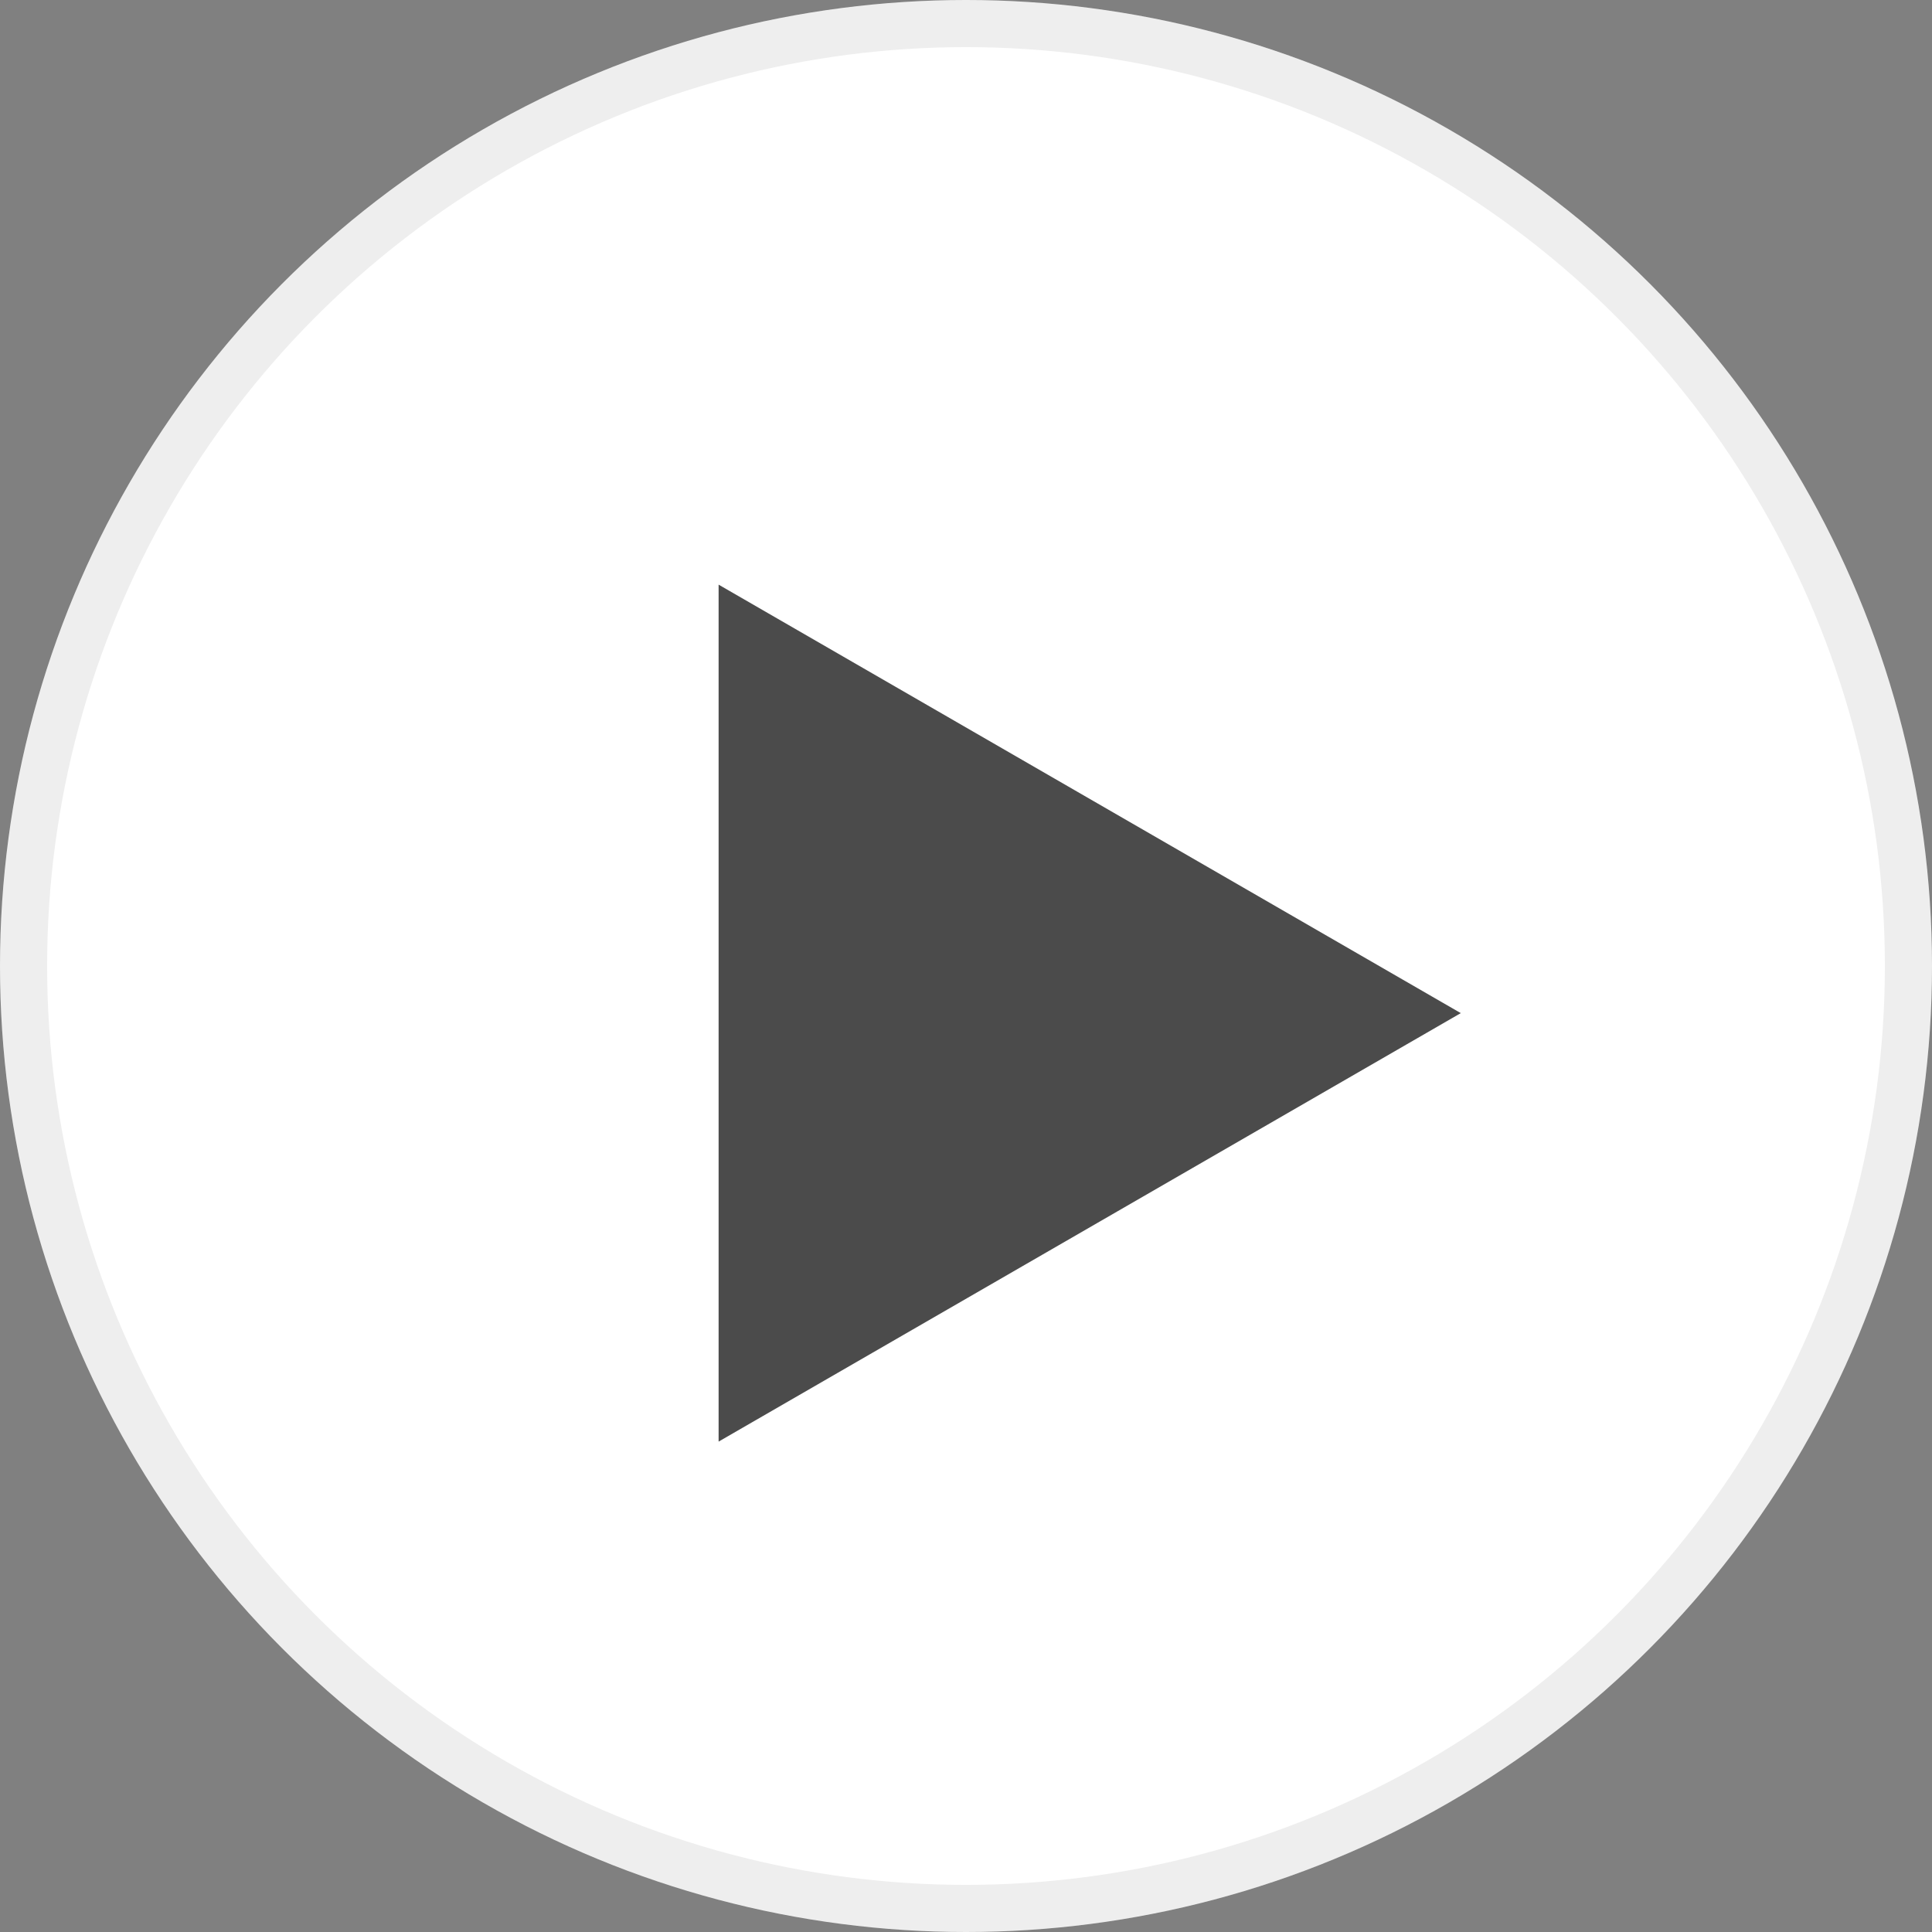
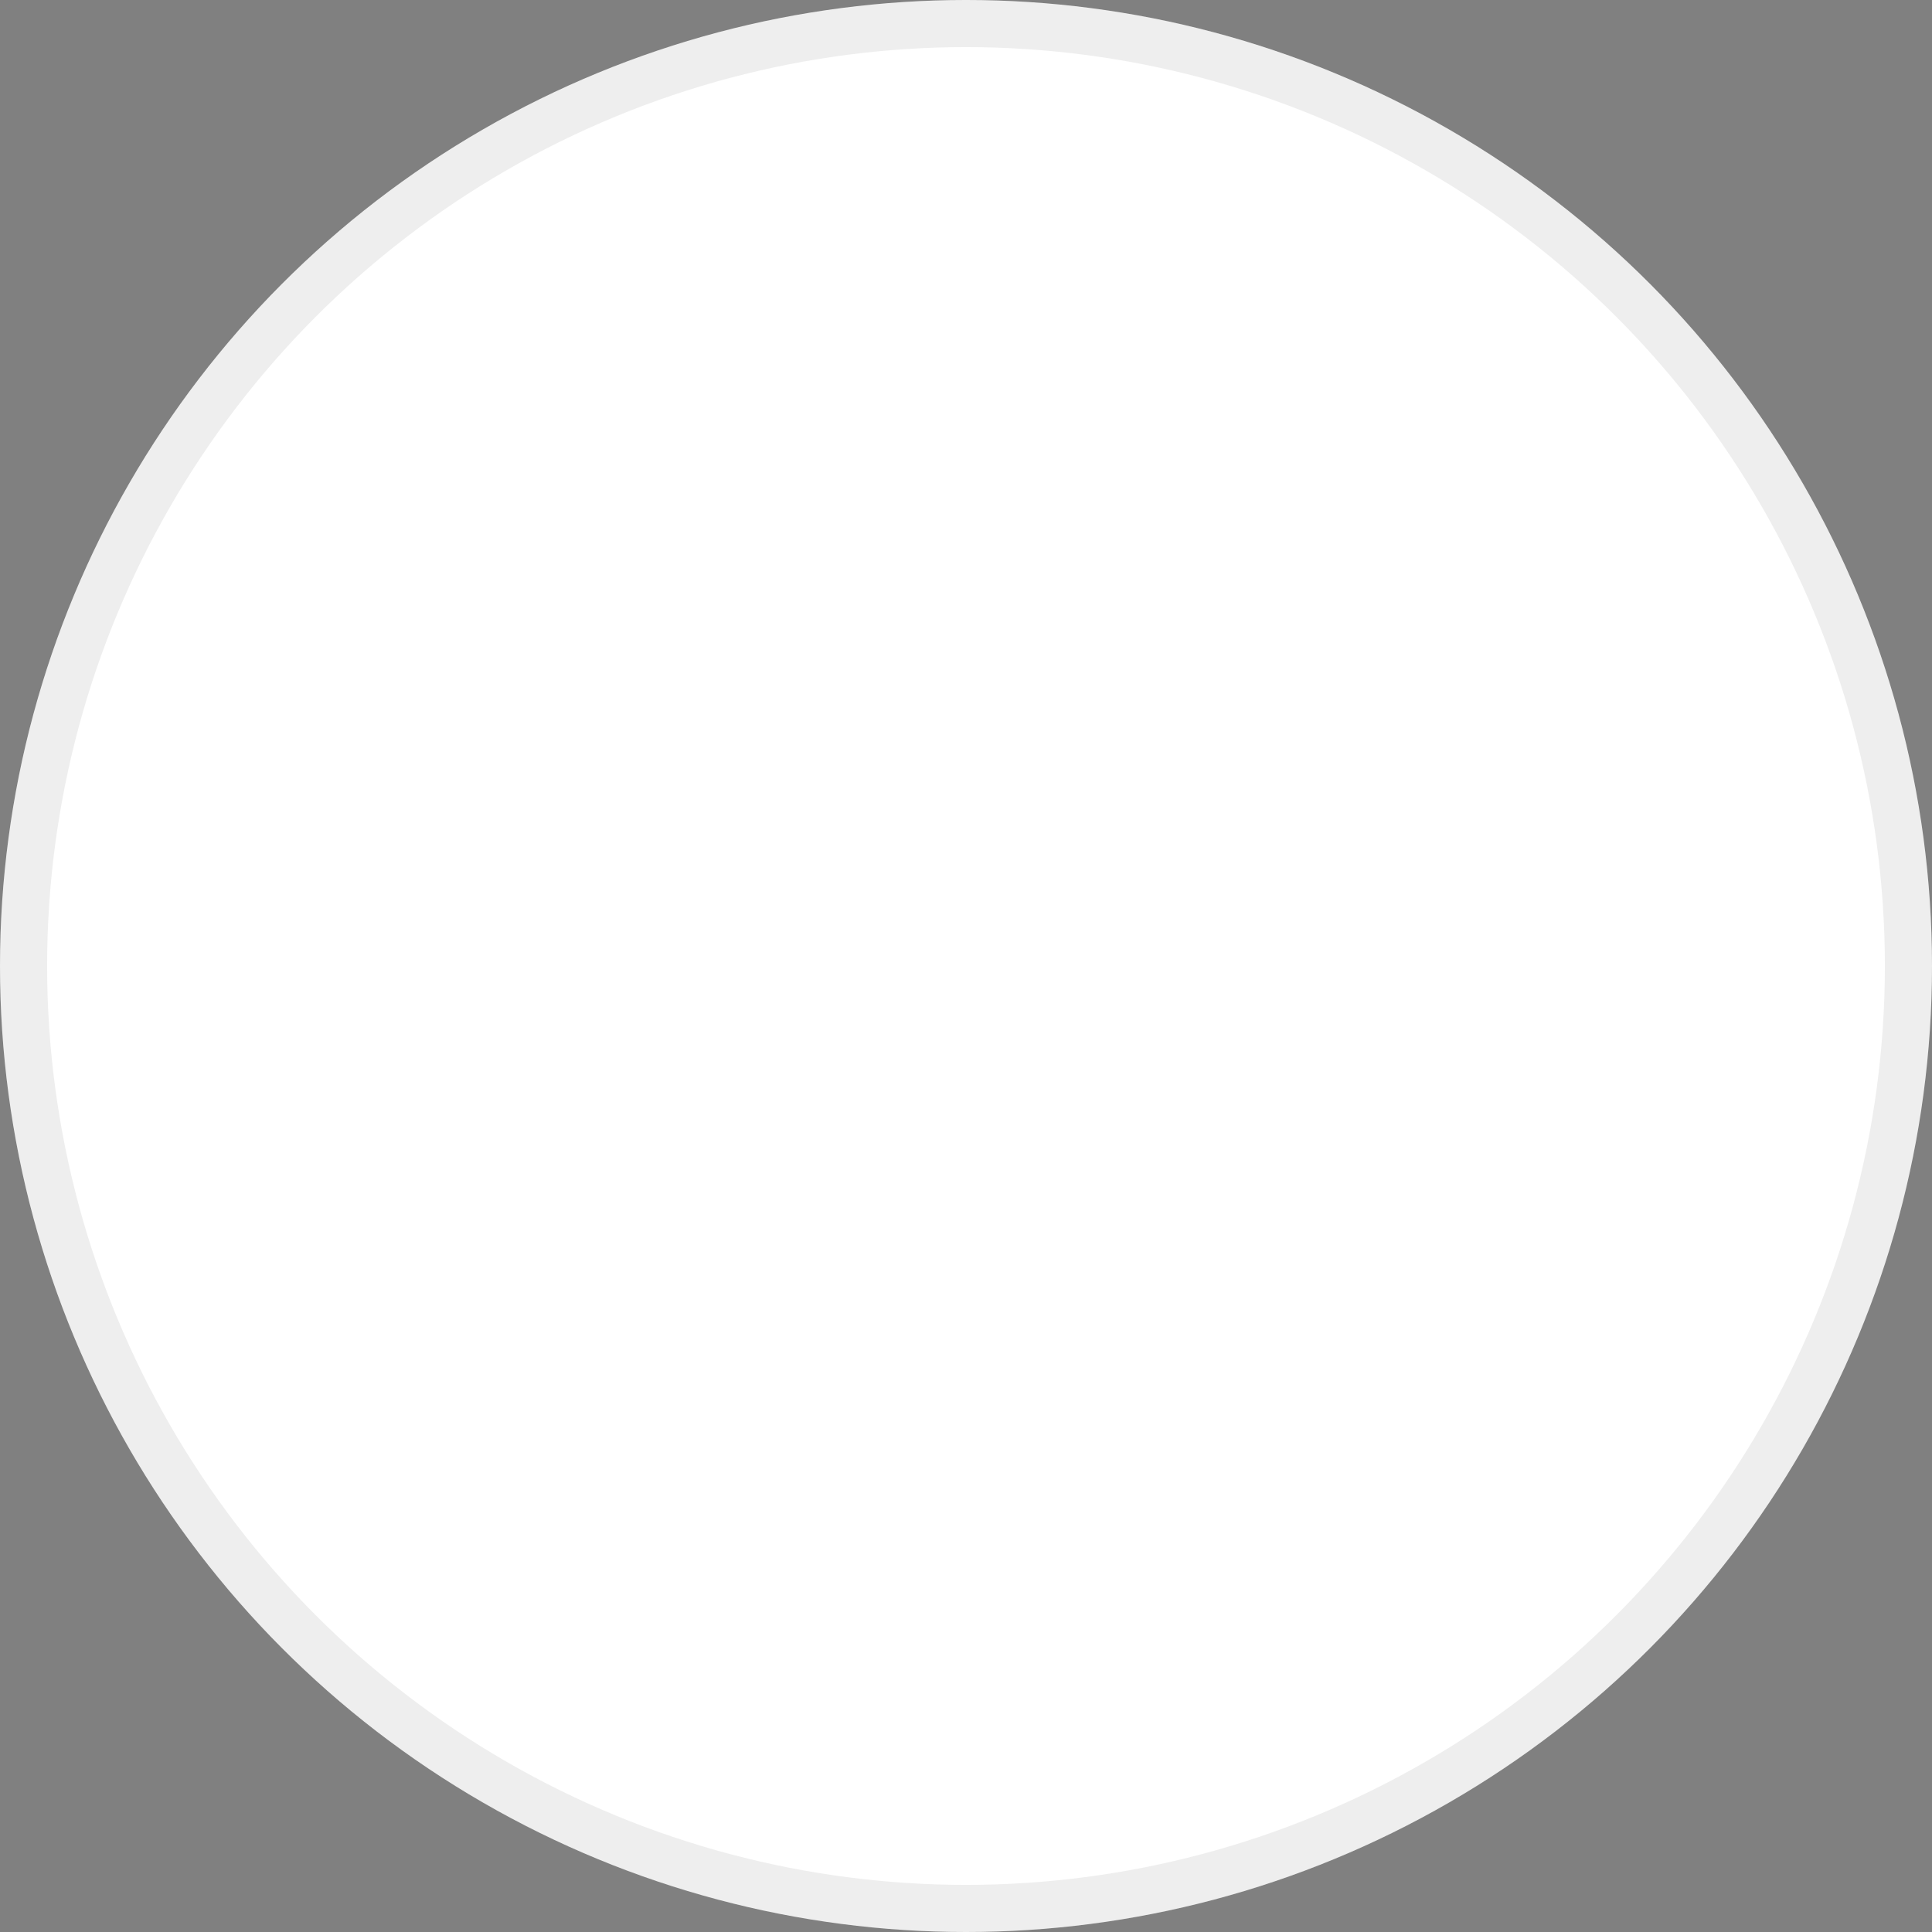
<svg xmlns="http://www.w3.org/2000/svg" width="41" height="41" viewBox="0 0 41 41" fill="none">
  <rect x="0" y="0" width="41" height="41" fill="#808080" stroke="none" />
  <circle cx="20.5" cy="20.5" r="20.5" fill="white" />
  <circle cx="20.5" cy="20.5" r="20" stroke="black" stroke-opacity="0.07" />
-   <path opacity="0.86" d="M31 21.5L15.25 30.593L15.25 12.407L31 21.5Z" fill="#2F2F2F" />
</svg>